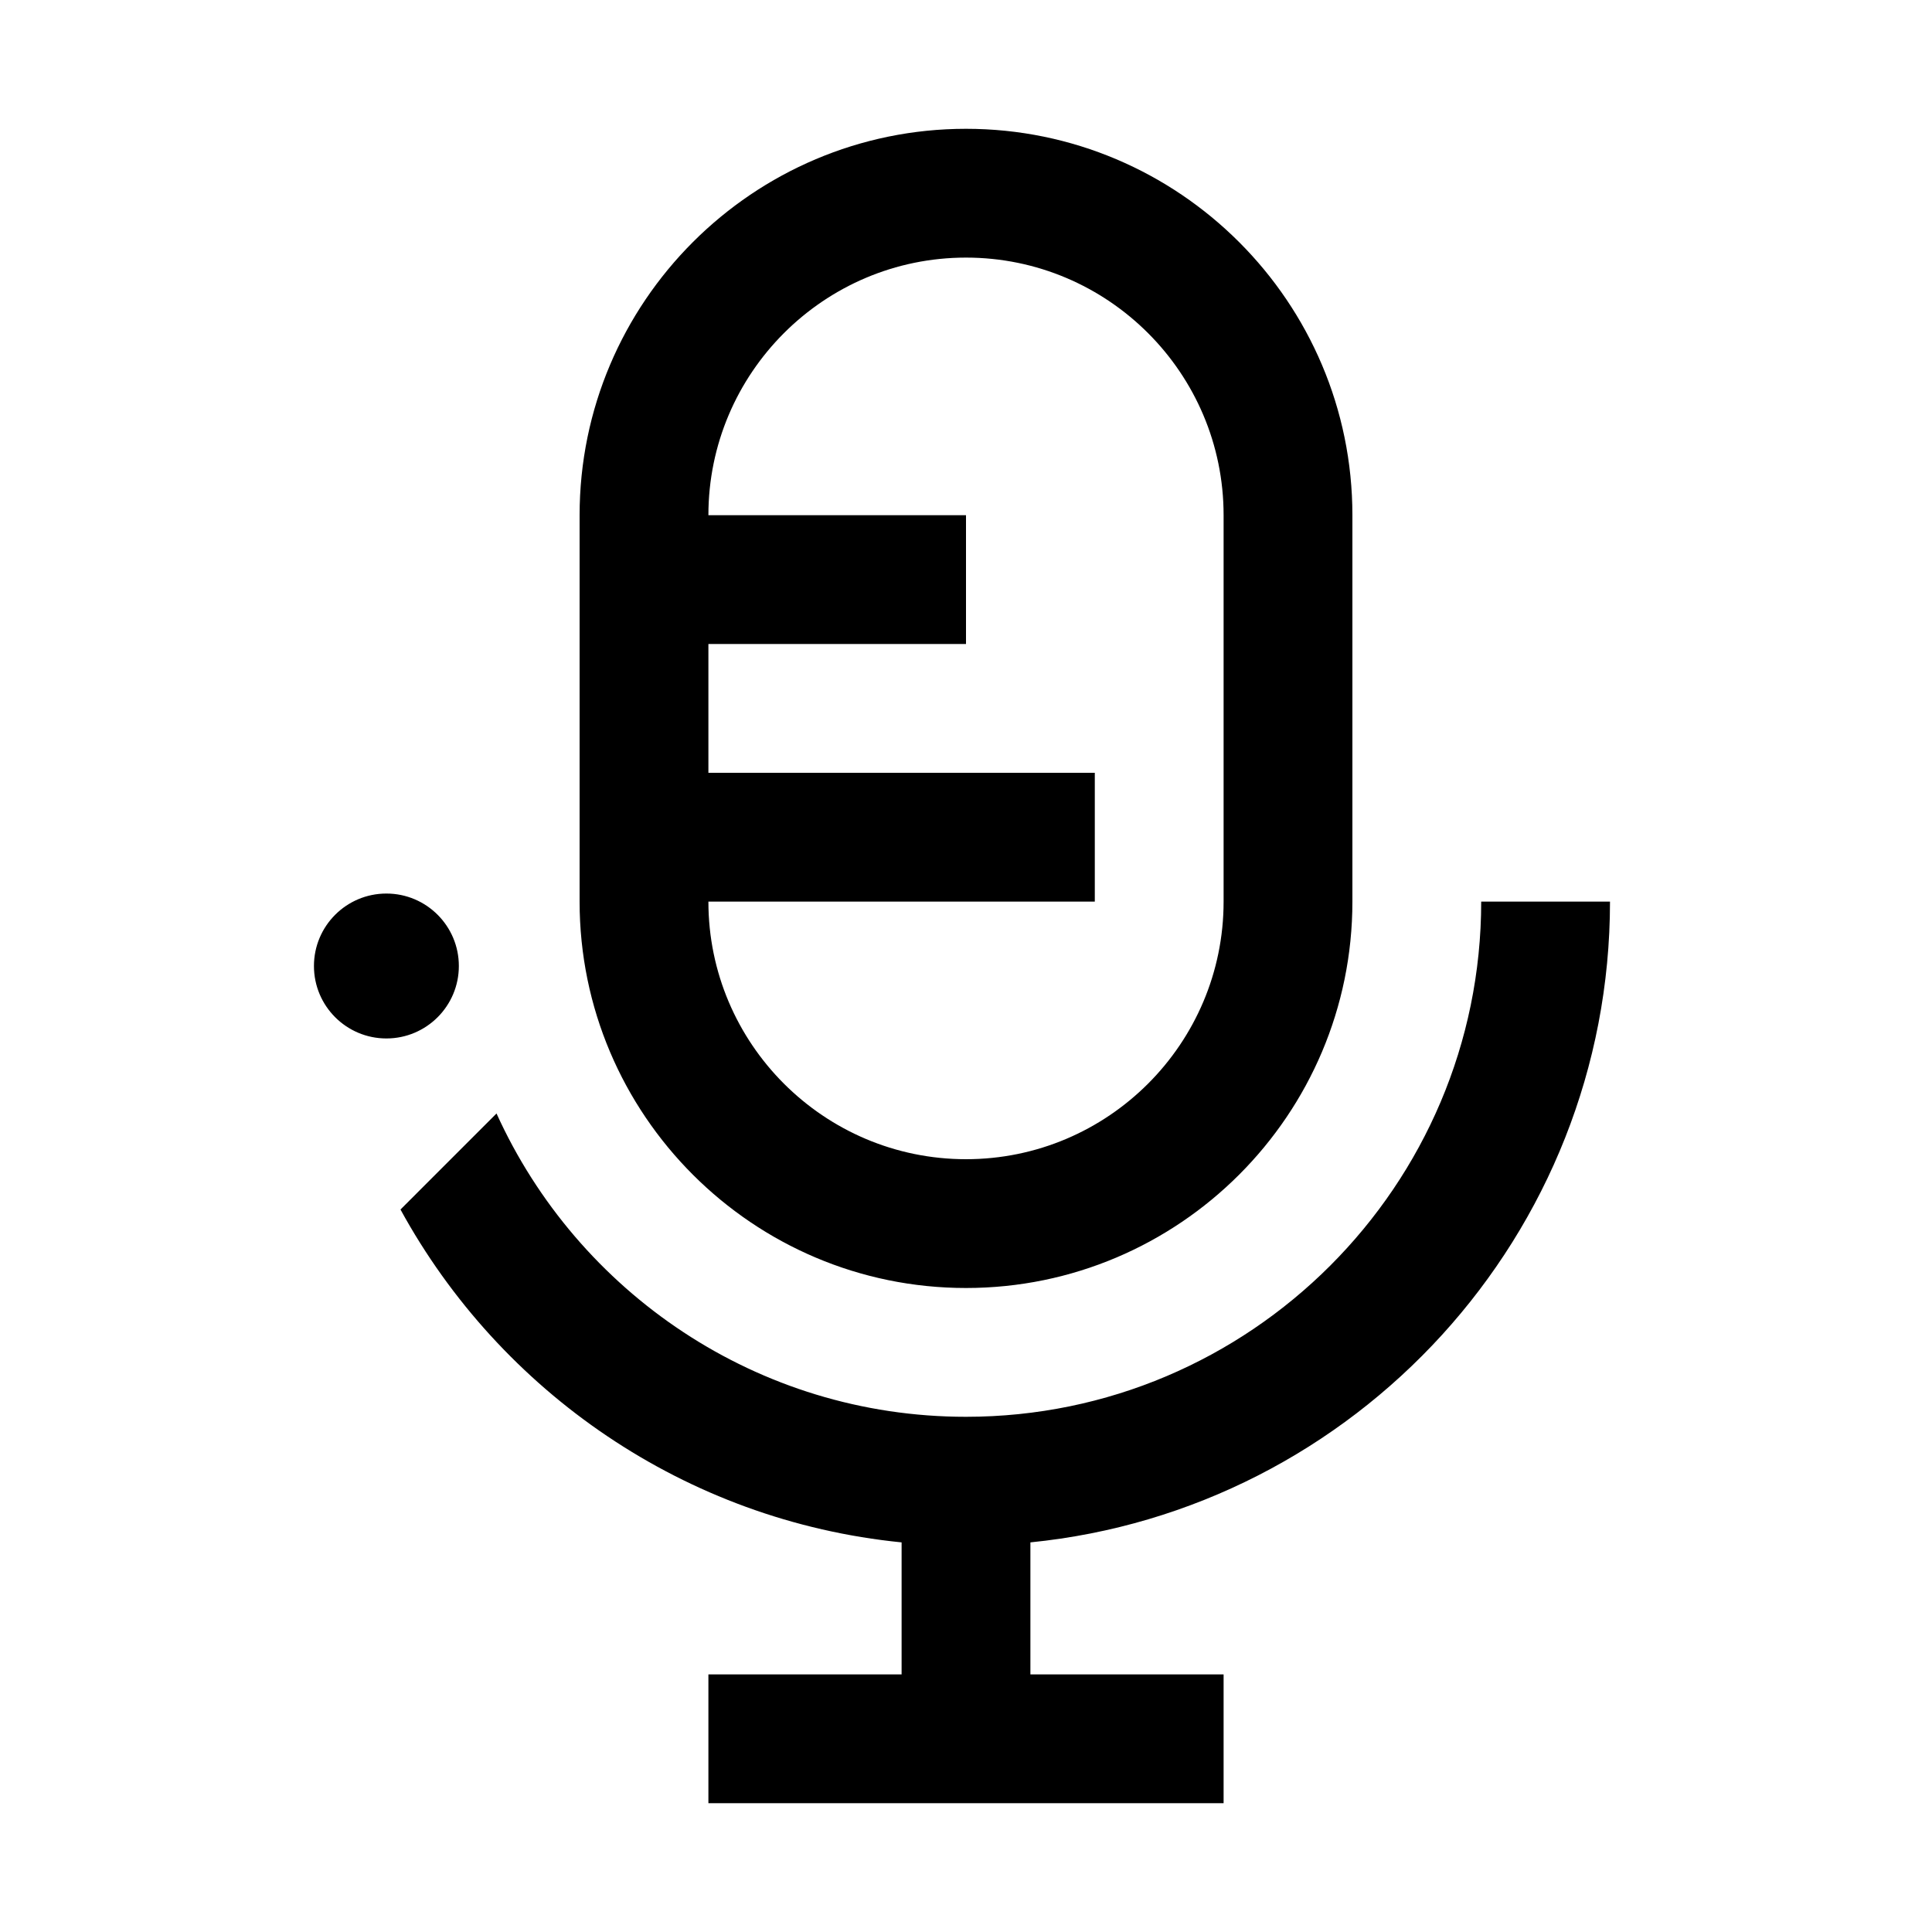
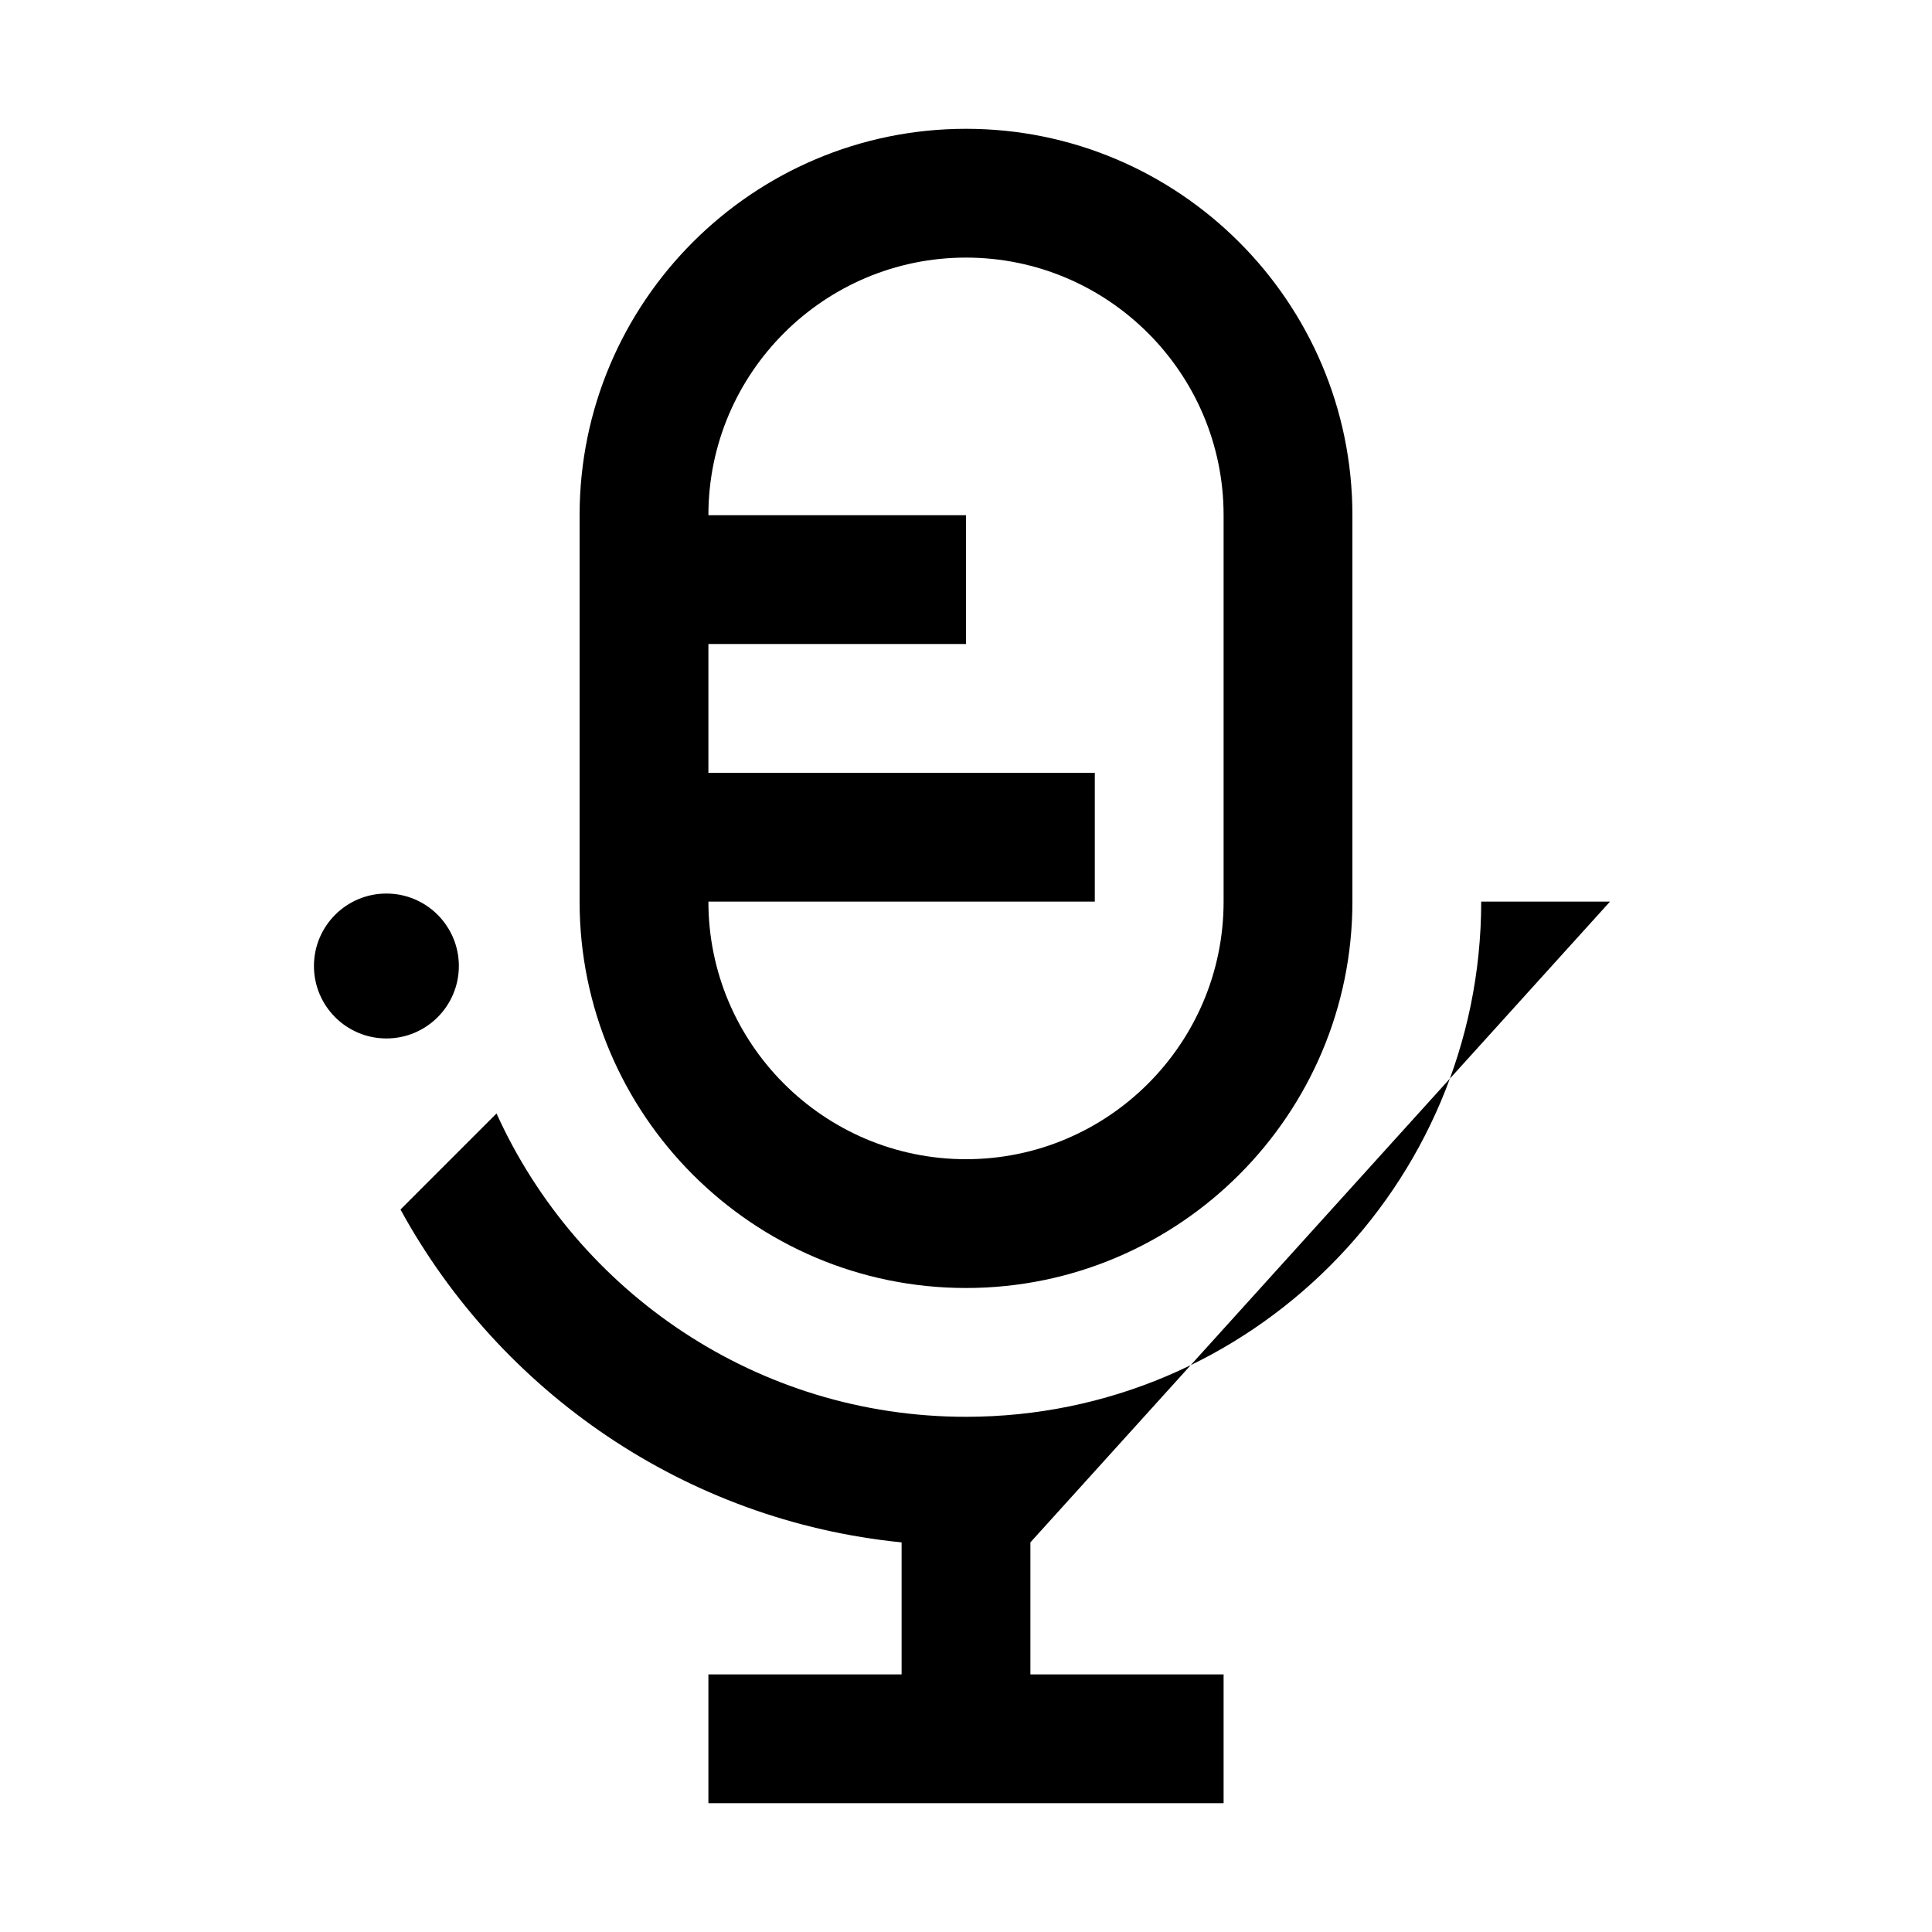
<svg xmlns="http://www.w3.org/2000/svg" width="24" height="24" viewBox="0 0 24 24">
-   <path d="M12 16C14.647 16 16.8 13.847 16.8 11.2V6.4C16.8 3.753 14.647 1.6 12 1.6C9.353 1.6 7.2 3.753 7.2 6.4V11.2C7.2 13.847 9.353 16 12 16ZM12 3.2C13.765 3.2 15.2 4.636 15.2 6.4V11.2C15.2 12.964 13.765 14.4 12 14.4C10.235 14.4 8.8 12.964 8.8 11.2H13.6V9.6H8.8V8H12V6.4H8.8C8.8 4.636 10.235 3.2 12 3.2ZM12.8 19.16V20.8H15.2V22.4H8.8V20.8H11.2V19.16C8.513 18.892 6.213 17.289 4.975 15.025L6.168 13.832C7.174 16.052 9.408 17.6 12 17.6C15.529 17.6 18.4 14.729 18.4 11.2H20C20 15.341 16.837 18.757 12.8 19.16ZM4.8 12.9C4.303 12.9 3.9 12.497 3.9 12C3.9 11.503 4.303 11.1 4.8 11.1C5.297 11.1 5.7 11.503 5.7 12C5.7 12.497 5.297 12.9 4.8 12.9Z" />
+   <path d="M12 16C14.647 16 16.8 13.847 16.8 11.2V6.4C16.8 3.753 14.647 1.6 12 1.6C9.353 1.6 7.2 3.753 7.2 6.4V11.2C7.2 13.847 9.353 16 12 16ZM12 3.2C13.765 3.2 15.2 4.636 15.2 6.4V11.2C15.2 12.964 13.765 14.4 12 14.4C10.235 14.4 8.8 12.964 8.8 11.2H13.6V9.6H8.8V8H12V6.4H8.8C8.8 4.636 10.235 3.2 12 3.2ZM12.8 19.16V20.8H15.2V22.4H8.8V20.8H11.2V19.16C8.513 18.892 6.213 17.289 4.975 15.025L6.168 13.832C7.174 16.052 9.408 17.6 12 17.6C15.529 17.6 18.4 14.729 18.4 11.2H20ZM4.8 12.9C4.303 12.9 3.9 12.497 3.9 12C3.9 11.503 4.303 11.1 4.8 11.1C5.297 11.1 5.7 11.503 5.7 12C5.7 12.497 5.297 12.9 4.8 12.9Z" />
</svg>